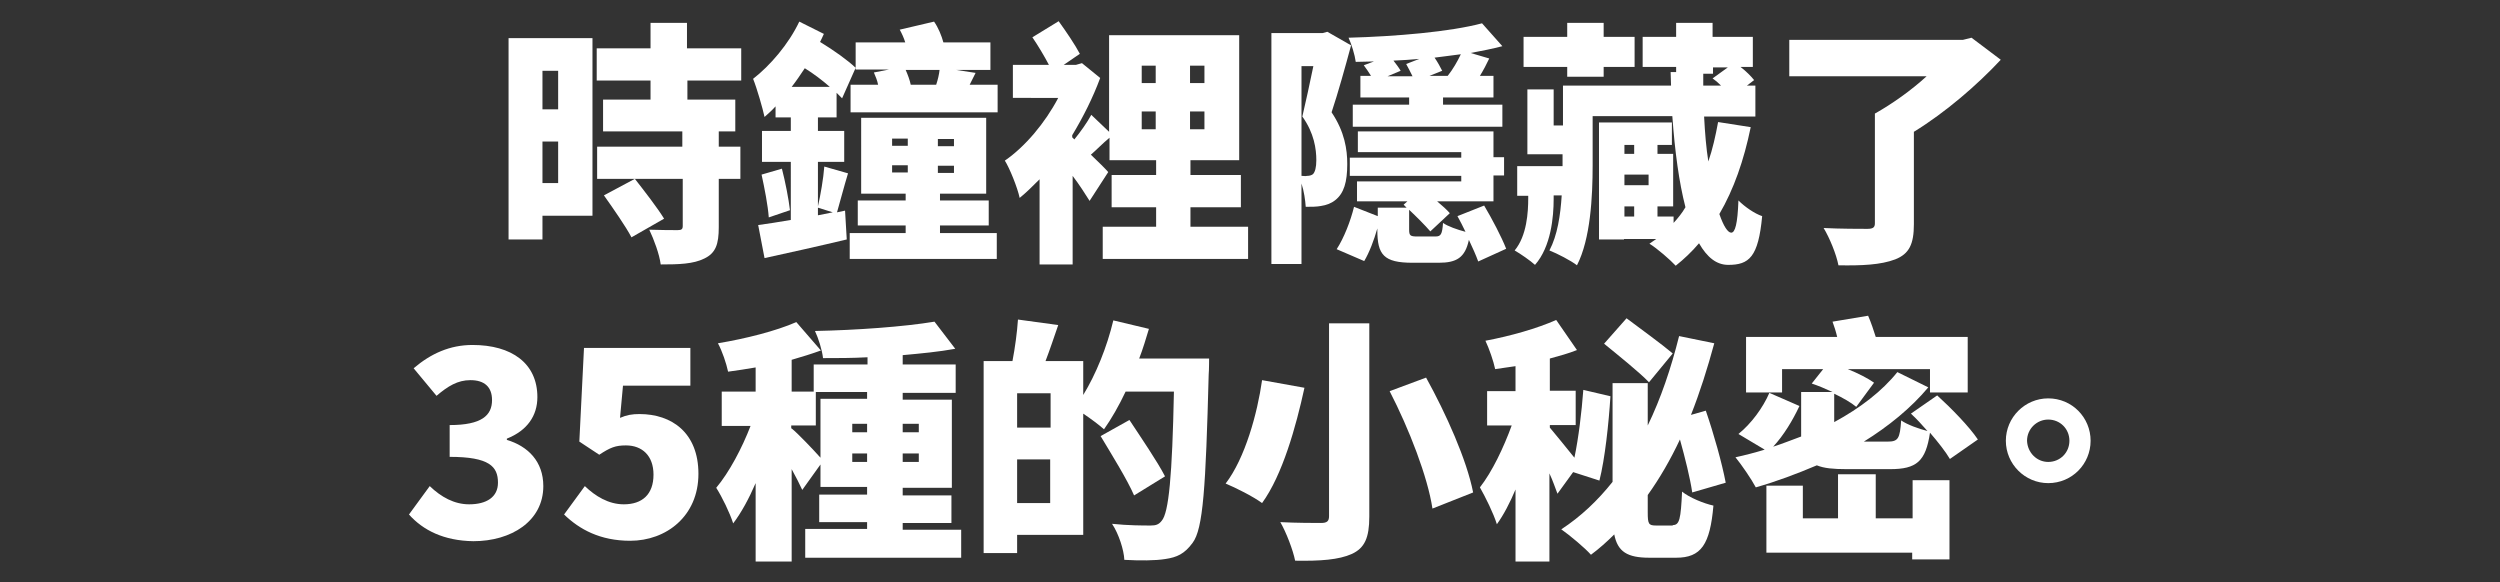
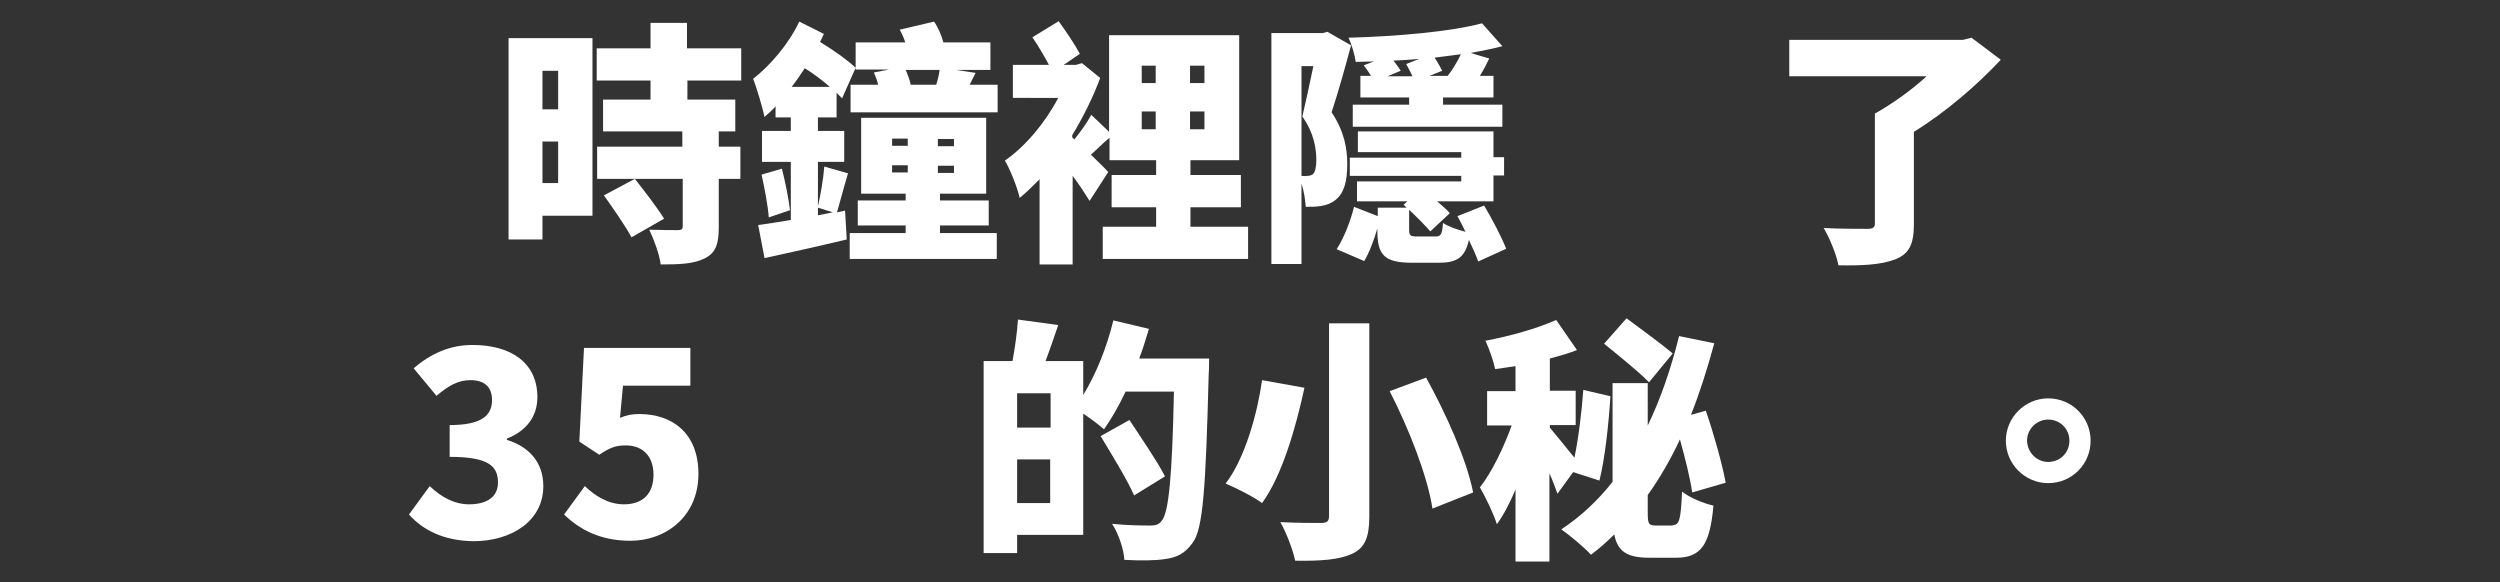
<svg xmlns="http://www.w3.org/2000/svg" version="1.1" id="Layer_1" x="0px" y="0px" width="589.9px" height="137.4px" viewBox="0 0 589.9 137.4" style="enable-background:new 0 0 589.9 137.4;" xml:space="preserve">
  <rect x="0" y="0" width="589.9" height="137.4" fill="#333333" stroke="none" />
  <style type="text/css">
	.st0{display:none;fill-rule:evenodd;clip-rule:evenodd;fill:#FFFFFF;}
	.st1{fill:#FFFFFF;}
</style>
  <path class="st0" d="M149.6,53.3h8V49h11.7V2.3h-19.7L149.6,53.3L149.6,53.3z M162.1,10.8v10.8h-4.5V10.7  C157.6,10.7,162.1,10.7,162.1,10.8z M162.1,29v11.8h-4.5V29H162.1z M171.5,41.2c2.6,3.4,4.9,7.1,6.6,11l3.8-1.9l1.1,6.5h11  c6.1,0,6.1-4.5,6.1-6.2V37.9h4.4v-8.6h-4.4v-3.9h4.9v-8.5h-12.7v-4.3h11.1V4.5h-11.1V0h-9.1v4.5h-10.8v8.1h10.8v4.3h-12.5v8.5h20.4  v3.9h-19.9v8.6h7.3L171.5,41.2z M186.2,47.9c-1.9-3.6-4-6.9-6.5-10.1h11.5v8.5c0,1.3-0.4,1.6-1.4,1.6H186.2z M210.1,56.9h8.2v-2.2  h15.1V37.4h-23.3V56.9z M225.5,43.7v4.2h-7.3v-4.2H225.5z M235.1,25.2h10v31.7h9.3V25.2h10.8V16h-10.8v-16h-9.3v16h-9.8v-5.9h-27.2  v7h27.1L235.1,25.2L235.1,25.2z M210.1,7.9h23.3V1.3H210L210.1,7.9L210.1,7.9z M210.1,25.9h23.3v-6.6H210L210.1,25.9L210.1,25.9z   M210.1,34.9h23.3v-6.6H210L210.1,34.9L210.1,34.9z M297.3,54.7c3.2-0.4,12.3-1.3,18.2-6.5c6.2-5.5,8.2-12.6,8.2-19.4  c0-17.1-11.6-24.7-25.4-24.7c-19.8,0-29.1,14.7-29.1,28c0,9.4,5,17.6,13.1,17.6c16.1,0,18.4-31.4,18.7-36.6  c6.8,0.5,12.7,4.8,12.7,14.8c0,16.1-13.4,17.2-19.9,17.7L297.3,54.7z M291.8,13.5c-1.1,14.3-4.6,26.1-9.1,26.1  c-3.4,0-4.1-5.4-4.1-7.7C278.6,30.4,278.6,17.4,291.8,13.5L291.8,13.5z M330.4,42.7h9.2v-2.5h12.2v16.7h9.3V40.2h12.5v2.5h9.2V9.2  h-21.8V0h-9.3v9.2h-21.5L330.4,42.7L330.4,42.7z M351.8,18v13.4h-12.2V18L351.8,18L351.8,18z M373.7,18v13.4h-12.5V18  C361.1,18,373.7,18,373.7,18z M394,2.8c-1.3,10.5-2,21-2.1,31.6c-0.1,6.8,0.4,13.5,1.6,20.2l10-0.7c-1.3-7.1-1.9-14.4-1.8-21.7  c0-9.6,0.8-19.2,2.4-28.7L394,2.8z M409.9,6.7v9.4h30.8V6.7L409.9,6.7L409.9,6.7z M412,27.2c-3.9,5.9-3.9,10.4-3.9,12  c0,12.1,13,12.6,22.9,12.6c3.6,0,7.3-0.2,10.9-0.5l-0.2-9.7c-4.7,0.5-9.4,0.8-14.1,0.7c-5.8,0-10.4-0.7-10.4-4.8  c0.1-2.5,1.1-4.9,2.8-6.8L412,27.2z M11.6,97.7c0.1-2.2,1.1-5.5,5.3-5.5c3.2,0,4.9,2.6,4.9,5.6c0,4.2-4,6.1-7.3,6.1h-2.2v7.3h4  c3.8,0,8.4,2.2,8.4,7c0,4.1-2.5,7.4-7.3,7.4c-3.9,0.1-7.2-2.9-7.5-6.7H0c0.1,3.2,1.1,6.2,2.8,8.8c3,4.4,9,6.5,14.3,6.5  c9.6,0,17.3-6.6,17.3-15.3c0-2.2-0.5-9.2-9.4-12.3c2.5-1.4,6.5-4.2,6.5-10.2c0-7.1-5.7-12.9-14.3-12.9c-6.3,0-15.1,3.6-15.4,14.2  H11.6L11.6,97.7z M45.5,84.5l-4.3,26.6l8,2c1.4-2.9,4.4-4.7,7.6-4.6c4.7-0.1,8.6,3.6,8.6,8.3c0,0.1,0,0.2,0,0.2  c-0.1,4.7-3.9,8.5-8.6,8.6c-3.6,0-6.7-2.3-7.9-5.7h-9.9c1.3,8.4,8.6,14.3,18,14.3c9.7,0.3,17.8-7.3,18.1-17c0-0.2,0-0.3,0-0.5  c0-7.2-5.3-16.4-16.3-16.4c-4.2,0-6.1,1.1-7.6,2.1l1.7-9.6h18.1v-8.3C71.2,84.5,45.5,84.5,45.5,84.5z M109,118.5h12.4v2.3h-13.6v5.8  h13.6v2.4h-15.9v6.7H144V129h-14.5v-2.4h13.2v-5.8h-13.2v-2.3h12.7V98.9h-12.7v-2.1h14.3v-6.7h-14.3v-2.3c6.7-0.4,10.5-0.7,13.4-1.1  l-1.9-6.6c-9.5,1.9-27.5,2-32.2,1.9l1,6.2c2.8,0,5.8,0,11.6-0.1v2h-14.1v4.9h-4.9v-6c1.9-0.2,3.7-0.6,5.5-1.2l-2.3-8  c-7.1,2.1-16,2.3-18.4,2.4l1,8.1c1.6-0.1,2.6-0.1,6.1-0.4v5h-7v8.3h6.2c-1.7,4.9-4.2,9.4-7.5,13.3l3.2,11.8  c2.1-3.5,3.8-7.3,5.1-11.2v19.8h8.2v-23.2c1,2.1,2.2,4.1,3.5,6l3.1-6.7L109,118.5L109,118.5z M121.4,110.7v2.6h-4.6v-2.6H121.4z   M109,112.2c-2.5-2.7-4.7-5.7-6.5-8.9h4.8v-6.5h14.1v2.1H109V112.2z M121.4,104.2v2.6h-4.6v-2.6H121.4z M134.1,104.2v2.6h-4.6v-2.6  H134.1z M134.1,110.7v2.6h-4.6v-2.6H134.1z M172,130.5l3.8,6.6c3.8-1.4,9.5-4.1,13.1-7.6l-4.3-4.9h9.8l-4.7,4.8  c2.6,3,8.8,6.7,11.2,7.8l3.9-7.7c-3.3-1-6.3-2.7-9-4.9h6.4V92.8h-9.1c0.4-1.1,0.4-1.3,0.9-3.1h9.7v-7.9h-28.3v7.9h9.9  c-0.2,1.3-0.3,1.4-0.7,3.1h-7.5v31.8h6.1c-3.3,2.5-7,4.3-10.9,5.4l2.1-2.8c-3-1.7-5.6-3.9-7.7-6.7h8.3v-7.9h-9.8  c0.1-1.6,0.1-2.3,0.1-3.1h-7.9c-0.1,1.5-0.1,2.2-0.1,3.1h-10.2v7.9h8.8c-2,5.1-7.9,8.5-9.5,9.4l5.3,7.4c4.2-3,7.6-6.9,10-11.5  c2,3.1,4.5,5.9,7.3,8.3L172,130.5z M193.7,107.1v3h-8.3v-3H193.7z M193.7,98.9v2.8h-8.3v-2.8H193.7z M193.7,115.2v2.9h-8.3v-2.9  H193.7z M157.6,108.7h7.9V103c1.7,2.6,3.9,4.9,6.4,6.8l4.3-6.3c-2.8-1.4-5.3-3.2-7.5-5.5h6.5v-7.5h-9.7V80.2h-7.9v10.3h-10.3V98h6.8  c-2.3,2.3-4.9,4.2-7.8,5.8l4.7,6.2c2.5-1.9,4.8-4.2,6.6-6.8L157.6,108.7L157.6,108.7z M168.5,80.6c-0.6,2.7-1.5,5.3-2.7,7.8l6.7,1.9  c1.2-2.6,2.1-5.2,2.9-8L168.5,80.6z M147.2,83c1.2,2.3,2.2,4.7,3.1,7.2l6.8-2c-0.7-2.6-1.7-5.2-3-7.6L147.2,83z M236.2,134.7  c3.2-0.4,12.3-1.3,18.2-6.5c6.2-5.5,8.2-12.6,8.2-19.4c0-17.1-11.6-24.7-25.4-24.7c-19.8,0-29.1,14.7-29.1,28  c0,9.4,5,17.6,13.1,17.6c16.1,0,18.4-31.4,18.7-36.6c6.8,0.5,12.7,4.8,12.7,14.8c0,16.1-13.4,17.2-19.9,17.7L236.2,134.7z   M230.8,93.5c-1.1,14.3-4.6,26.1-9.1,26.1c-3.4,0-4.1-5.4-4.1-7.7C217.6,110.4,217.6,97.4,230.8,93.5L230.8,93.5z M275.1,90  c-1,10.3-3.9,22-9.1,29l7.3,7.5c5.9-8,9.4-18.7,11.5-35.2L275.1,90z M325.2,119c-5-9-8.4-19-9.8-29.2l-9.6,1.4  c3.4,18.8,6.7,26.5,11.9,35.2L325.2,119z M290.4,80v45.2c0,1.3-0.4,2.1-2.3,2.1h-9.3l2.1,9.7h11.7c4.9,0,7.4-2.5,7.4-7.3V79.9  L290.4,80L290.4,80z M350.5,82.7c0.5,2.3,1,5,2.1,8.6h-22.4v9h25.6c2.5,6.1,5.6,11.9,9.3,17.3l9.2-4.3c-1.7-1.8-4.7-5.2-8.5-13.4  c5,0,10-0.6,14.8-1.8l-2.3-9.2c-2.8,1-4.2,1.4-16,2.1c-1-3-1.6-6.1-2-9.3L350.5,82.7z M348.3,105.2c-3.4,1.1-15.6,5-15.6,15.5  c0,4.4,2.4,8.4,6.4,10.4c4.1,2.3,8.5,3.3,20.8,3.3c5.5,0,10-0.1,14.1-0.5l0.2-9.4c-5.5,0.7-10.9,1-16.4,0.9c-9.3,0-15.5-0.4-15.5-5  c0-4.9,7.2-7.1,10.3-8L348.3,105.2z M399.5,81.3c-0.1,2.3-0.4,4.6-0.7,6.9h-9.6v9.1h8c-2,10.1-6.4,22.8-9.1,28.3l9.9,2.8  c3.6-10.2,6.6-20.5,9-31.1H419v-9.1h-10.4c0.1-0.9,0.9-5.5,1.1-6.5L399.5,81.3z M441.4,87.4c-11.7,0.4-16.4,1.3-19.3,1.8l0.6,21.7  c-1.2-0.1-2.4-0.2-3.6-0.2c-11.8,0-15.4,7-15.4,12.3c0,6.6,4.9,11.9,14.9,11.9c6.7,0,12.5-2.6,12.8-9.4l0.1-1.3  c2.6,2.4,5,4.6,6.6,6.3l5.3-9.1c-1.5-1.4-3.6-3.4-11.2-7.7l-0.4-16.1c1.8-0.3,3.7-0.4,5.5-0.4c1.9,0,3.4,0.2,4.9,0.3L441.4,87.4z   M423,122.8c0,1.5-0.1,4-5,4c-5.1,0-5.8-2.8-5.8-4.1c0-4.1,5.6-4.1,6.4-4.1c1.5,0,3,0.3,4.3,0.8C423,119.4,423,122.8,423,122.8z   M470.1,136c2.7-1.5,5.3-3.2,7.7-5.2c0.1,2.6,0.5,5.4,5.3,5.4h9.2c6.5,0,6.7-4.2,7-13.6l-1-0.2l6.4-1.4c-0.5-6.4-1.9-12.7-4-18.8  l-3.1,0.8c2.6-6.1,4.5-12.5,5.8-19l-8.8-1.9c-2.2,14.4-6.1,21.7-8.6,26.2V95.8h-8.3v5.5l-7.2-1.2c-0.5,3.6-1.3,7.2-2.5,10.6  c-1.9-1.9-3.6-4-5-6.3v-0.7h5.8v-8.3h-5.8v-5.9c2.5-0.3,4.9-0.7,7.3-1.3l-2.6-8c-7.2,1.9-14.9,2.2-20.8,2.3l1.2,8.1  c1.9-0.1,2.7-0.1,6.7-0.3v5.2h-7.9v8.3h6.8c-2.9,8-6.2,11.5-8,13.4l2.9,11.6c2.7-3.5,4.8-7.4,6.2-11.6V137h8.2v-21.1  c0.6,1.3,1.3,2.6,2.2,3.8l0.8-1.8l6.3,4.3c2.8-5.1,4.7-10.7,5.4-16.4v13.3c-3.8,3.8-8.2,7-13,9.4L470.1,136z M486.1,122.5  c3.3-4,6.1-8.2,8.5-12.8c0.9,4.1,1.5,8.2,1.8,12.3l-4.7-0.9v4.9c0,1.4-0.7,1.9-1.7,1.9h-2.9c-0.9,0-1-1.7-1-2.1  C486.1,125.7,486.1,122.5,486.1,122.5z M474.3,86.4c5.1,1.7,9.8,4.4,14,7.8l4.8-7.2c-4.5-3.1-9.3-5.7-14.5-7.6L474.3,86.4z   M545.8,91.4c-4,4.9-8.8,9-14.3,12.1v-6.6h-8.2v10.4c-5.3,2-10.7,3.5-16.3,4.3l3.5,7.6l0.4-0.1V137h8.6v-2.3h31.7v2.3h8.6v-19.6  h-8.6v9.2h-11.6v-10.7h7.3c2,0.1,3.8-0.9,4.7-2.6c1-2.3,1.7-4.8,2-7.3l-7.4-1.9c-0.6,4.1-1.4,4.6-2.3,4.6h-6.7  c2.5-1.6,10.5-6.9,15.1-13.1L545.8,91.4z M514.4,118.4c3.5-0.9,7-2.1,10.3-3.5c0.8,0.7,1.9,1,3,1h3.4v10.7h-11.6v-8.2H514.4  L514.4,118.4z M526,93.9c3.5,1.2,6.9,2.8,10,5l4.7-5.8c-1.8-1-2.7-1.4-5.5-2.8h18.3v7h0.3l-4.3,4.1c3.6,3,6.6,6.8,8.7,11l6.1-6.1  c-2.4-3.2-5-6.2-8-8.9h6.1V83.3h-22.4v-3.2h-8.8v3.2h-22.6v13.9h6.2c-1.9,2.6-4.2,4.8-6.8,6.5l5.5,5.9c4.3-3.2,7.6-7.5,9.5-12.4  l-5.5-3.2v-3.8H529L526,93.9z M579.9,114.8c-5.5,0-10,4.5-10,10c0,5.5,4.5,10,10,10c5.5,0,10-4.5,10-10  C589.9,119.2,585.4,114.8,579.9,114.8C579.9,114.7,579.9,114.7,579.9,114.8L579.9,114.8z M579.9,118.7c3.3,0,6,2.7,5.9,6  c0,3.3-2.7,6-6,5.9c-3.3,0-5.9-2.7-5.9-5.9C573.9,121.4,576.5,118.7,579.9,118.7C579.9,118.7,579.9,118.7,579.9,118.7L579.9,118.7z" />
  <g>
    <path class="st1" d="M139.8,50.9H128v5.6h-8V9h19.8V50.9z M128,16.7v9.1h3.7v-9.1H128z M131.7,43.2v-9.8H128v9.8H131.7z M162.2,19   v4.5h11.3V31h-3.9v3.6h5.1v7.6h-5.1v11.4c0,4-0.7,6.1-3.4,7.4c-2.6,1.3-6,1.4-10.3,1.4c-0.3-2.4-1.6-5.9-2.7-8.2   c2.5,0.1,5.8,0.1,6.7,0.1s1.2-0.2,1.2-1V42.2h-20.2v-7.6H161V31h-18.7v-7.5h11.2V19h-12.7v-7.6h12.7v-6h8.6v6h12.8V19H162.2z    M149.8,42.2c2.2,2.8,5.3,6.8,6.9,9.4L149,56c-1.3-2.5-4.3-6.8-6.5-9.9L149.8,42.2z" />
    <path class="st1" d="M200.1,40.9c-1,3.3-1.9,6.8-2.6,9.2l1.9-0.4l0.4,6.8c-6.7,1.6-13.9,3.2-19.4,4.4l-1.5-7.8   c2.2-0.3,4.8-0.7,7.7-1.2V38.2h-6.8v-7.3h6.8v-3.2h-3.6v-2.6c-0.8,0.9-1.7,1.7-2.6,2.5c-0.4-1.9-1.8-6.8-2.7-9   c4-3.1,8.4-8.2,10.9-13.5l5.8,2.9c-0.3,0.7-0.6,1.3-0.9,1.9c3.3,2,6.5,4.3,8.4,6.1l-3.2,7.2c-0.4-0.4-0.8-0.8-1.3-1.3v5.8H193v3.2   h6.2v7.3H193v10.5c0.6-2.6,1.3-6.6,1.5-9.4L200.1,40.9z M184.5,39.8c0.8,3.1,1.6,7.2,1.9,9.8l-5,1.7c-0.2-2.8-1-6.9-1.7-10.1   L184.5,39.8z M195.8,20.5c-1.7-1.5-3.8-3.1-5.9-4.4c-1,1.5-2,3-3.1,4.4H195.8z M193,50.8l3.5-0.7L193,49V50.8z M221.9,55h13.3v6.1   h-34.7V55h13.2v-1.8h-11.3v-5.9h11.3v-1.6h-10.5V27.8h29.5v17.9h-10.9v1.6h11.5v5.9h-11.5V55z M235.4,20v6.5h-34.7V20h6.5   c-0.2-1-0.6-2-1-2.9l3.6-0.7h-7.9V10h11.7c-0.3-1-0.8-2.1-1.3-3l8.1-1.9c1,1.4,1.8,3.4,2.2,4.9h11.1v6.5h-8.1l4.6,0.7l-1.4,2.8   H235.4z M210.5,34.4h3.7v-1.7h-3.7V34.4z M210.5,40.7h3.7v-1.7h-3.7V40.7z M213.7,16.5c0.5,1.1,1,2.5,1.2,3.5h6   c0.4-1.2,0.7-2.5,0.8-3.5H213.7z M225.1,32.8h-3.8v1.7h3.8V32.8z M225.1,39.1h-3.8v1.7h3.8V39.1z" />
    <path class="st1" d="M294.5,53.5v7.6h-34.3v-7.6h12.6v-4.6h-10.5v-7.6h10.5v-3.5h-11v-5.3c-1.7,1.4-3.1,2.9-4.4,4   c1.8,1.7,3.5,3.4,4.1,4.1l-4.4,6.8c-1-1.6-2.4-3.8-4-5.9v20.9h-7.8V42.3c-1.6,1.6-3.1,3.1-4.7,4.4c-0.5-2.4-2.4-7.1-3.5-8.8   c4.8-3.3,9.5-8.9,12.6-14.8H239v-7.8h8.5c-1.1-2.1-2.6-4.6-3.9-6.5l6.2-3.8c1.8,2.5,3.9,5.6,5,7.7l-3.8,2.6h2.9l1.4-0.4l4.3,3.5   c-1.7,4.6-4,9.2-6.6,13.5v0.5l0.5,0.5c1.4-1.7,3.1-4.1,4-5.8l4.2,4V8.3h30.7v29.5h-11.5v3.5h11.9v7.6h-11.9v4.6H294.5z M269.4,19.6   h3.3v-4.1h-3.3V19.6z M272.7,30.5v-4.2h-3.3v4.2H272.7z M284.2,15.5h-3.4v4.1h3.4V15.5z M284.2,26.3h-3.4v4.2h3.4V26.3z" />
    <path class="st1" d="M318.8,10.7c-1.4,5.2-3.1,11.3-4.6,15.8c3.1,4.6,3.7,8.8,3.7,12.2c0,4.3-0.8,6.9-2.8,8.5   c-1,0.8-2.1,1.2-3.4,1.4c-1,0.2-2.3,0.2-3.6,0.2c-0.1-1.5-0.4-3.7-1-5.5v19h-7.1V7.8h12.1l1.1-0.3L318.8,10.7z M307.2,41.5   c0.5,0,0.8,0.1,1.2,0c0.5,0,1-0.1,1.4-0.4c0.5-0.5,0.8-1.6,0.8-3.3c0-2.6-0.5-6.4-3.3-10.3c0.8-3.4,1.8-8,2.6-11.9h-2.8V41.5z    M348.8,61.7c-0.5-1.4-1.3-3.2-2.2-5.1c-0.9,4.2-2.9,5.4-7.1,5.4h-6.2c-6.8,0-8.3-1.9-8.3-7.7v-0.4c-0.8,2.8-1.9,5.7-3.1,7.7   l-6.5-2.8c1.7-2.6,3.3-6.7,4.1-10l5.6,2.2v-2h6.8l-0.7-0.7l0.9-0.8h-11.9v-4.7h24.6v-1.3h-26.3v-4.3h26.3v-1.3h-24.4V31h32v6.1h2.5   v4.3h-2.5v6.1h-13.3c1.2,1,2.3,2,3,2.8l-4.6,4.3c-1.2-1.4-3.2-3.4-5-5.1v4.7c0,1.4,0.3,1.6,1.9,1.6h4.3c1.3,0,1.6-0.5,1.8-3.2   c1.1,0.8,3.4,1.6,5.3,2.1c-0.6-1.3-1.3-2.6-1.9-3.7l6.3-2.5c1.9,3.2,4.1,7.4,5.2,10.2L348.8,61.7z M324.2,14.5   c-1.4,0-2.9,0.1-4.3,0.1c-0.2-1.6-1-4.2-1.7-5.7c11.2-0.3,24-1.4,31.5-3.4l4.8,5.4c-2.3,0.6-4.8,1.1-7.5,1.6l4.4,1.3   c-0.6,1.3-1.4,2.8-2.2,4.1h3.2V23h-11.9v1.7h14v5.2h-35.3v-5.2h13.3V23h-11.5v-5.1h2.5c-0.5-0.8-1.1-1.7-1.7-2.5L324.2,14.5z    M334.9,13.9c-2,0.2-4,0.3-6.1,0.4c0.7,0.9,1.3,1.7,1.7,2.4l-3.1,1.3h5.9c-0.5-1-1-2-1.5-2.9L334.9,13.9z M341.6,17.9   c1.2-1.5,2.3-3.4,3.1-5.1c-2,0.3-4.1,0.5-6.2,0.8c0.7,1,1.4,2.3,1.8,3.1l-3,1.2H341.6z" />
-     <path class="st1" d="M413.1,30c-1.6,7.8-4,14.7-7.4,20.5c1,2.9,2,4.4,2.8,4.4c0.9,0,1.5-2,1.7-7.6c1.5,1.5,3.8,3.1,5.6,3.7   c-0.9,9.7-3.1,11.5-8,11.5c-2.8,0-5-1.8-6.9-5.1c-1.7,2-3.5,3.7-5.5,5.3c-1.3-1.4-4.4-4.1-6.2-5.2c0.5-0.4,1.1-0.7,1.6-1.1h-7.6   v0.1h-5.9V28.9h17.2v5.3h-3.4v2.1h3.7v12.4h-3.7v2.4h3.8v1.5c1-1.1,2-2.3,2.8-3.7c-1.5-5.8-2.5-13.1-3.1-21.5h-18.8v11.6   c0,7.4-0.5,17.4-3.7,23.6c-1.4-1.1-4.7-2.8-6.5-3.5c1.9-3.6,2.6-8.3,2.9-13h-1.9V47c0,4.1-0.6,11.2-4.4,15.5   c-1.1-1-3.4-2.6-4.8-3.4c2.9-3.5,3.2-9.1,3.2-12.3v-0.6h-2.6v-7h10.7V39v-2.6h-8.3V21.1h6.2v8.5h2.2v-9.4h25.5l-0.1-3.2h1.3v-1.2   h-7.9V8.7h7.9V5.4h8.6v3.3h9.5v7.1h-2.9c1.3,1,2.5,2.2,3.2,3.1l-1.7,1.3h2v7.3h-12.1c0.2,3.9,0.5,7.5,1,10.6c1-2.9,1.7-6,2.3-9.3   L413.1,30z M369.8,15.8h-10.3V8.7h10.3V5.4h8.6v3.3h7.3v7.1h-7.3v2.3h-8.6V15.8z M383.3,34.2v2.1h2.3v-2.1H383.3z M383.3,41.2v2.5   h5.7v-2.5H383.3z M383.3,51.1h2.3v-2.4h-2.3V51.1z M401.9,17.3c0,1,0,1.9,0,2.9h4.2c-0.7-0.7-1.4-1.3-2-1.7l3.6-2.6h-3.5v1.5H401.9   z" />
    <path class="st1" d="M472.1,14.1c-5.5,5.9-13,12.4-20.5,17v21.8c0,4.7-1.1,7-4.4,8.3c-3.4,1.3-7.9,1.5-13.4,1.4   c-0.5-2.6-2.1-6.5-3.5-8.8c3.8,0.2,8.9,0.2,10.3,0.2c1.3,0,1.8-0.3,1.8-1.3V26.8c4.1-2.3,8.6-5.5,12.2-8.8h-32.4V9.4h41l2-0.5   L472.1,14.1z" />
    <path class="st1" d="M96.5,121.4l4.9-6.7c2.7,2.6,5.8,4.3,9.3,4.3c4.1,0,6.8-1.7,6.8-5.1c0-3.8-2-6.1-11.4-6.1v-7.5   c7.6,0,10-2.3,10-5.9c0-3.1-1.8-4.7-5.1-4.7c-3,0-5.3,1.4-8,3.7l-5.4-6.5c4.1-3.5,8.6-5.5,13.9-5.5c9.2,0,15.3,4.3,15.3,12.3   c0,4.4-2.4,7.9-7.2,9.8v0.3c5,1.5,8.6,5.1,8.6,10.9c0,8.3-7.6,13-16.5,13C104.7,127.6,99.8,125.1,96.5,121.4z" />
    <path class="st1" d="M133.1,121.4l4.9-6.7c2.5,2.4,5.6,4.3,9.2,4.3c4.3,0,7-2.3,7-7c0-4.5-2.7-6.9-6.5-6.9c-2.5,0-3.7,0.5-6.3,2.2   l-4.7-3.1l1.1-22.1h25.1V91H147l-0.7,7.6c1.6-0.7,2.9-0.9,4.6-0.9c7.6,0,13.9,4.4,13.9,14.1c0,10-7.6,15.8-16.1,15.8   C141.6,127.6,136.7,124.9,133.1,121.4z" />
-     <path class="st1" d="M226.8,124.8v6.8H190v-6.8h14.6v-1.6h-11.3v-6.5h11.3v-1.8h-11v-5.3l-4.3,6c-0.6-1.3-1.5-3.1-2.5-4.9v21.8   h-8.5v-18.5c-1.6,3.7-3.4,7-5.3,9.5c-0.8-2.5-2.6-6.2-4-8.4c3.1-3.7,6.1-9.4,8.1-14.6h-6.8v-8.1h8v-5.7c-2.2,0.4-4.4,0.7-6.5,1   c-0.4-1.9-1.4-4.9-2.4-6.7c6.6-1.1,13.7-2.9,18.5-5l5.8,6.7c-2.2,0.8-4.5,1.5-6.9,2.2v7.5h5.2v-6.4h12.7v-1.7   c-3.6,0.2-7.1,0.2-10.5,0.2c-0.2-1.9-1.1-4.7-1.9-6.4c9.8-0.2,21-1,28.2-2.2l4.9,6.4c-3.8,0.7-8,1.1-12.4,1.5v2.2h12.5v6.7H213v1.6   h11.6v20.8H213v1.8h11.5v6.5H213v1.6H226.8z M186.8,101.1c1.4,1.1,5.2,5.1,6.8,6.9V94.1h11v-1.6h-12.1v7.9h-5.8V101.1z M204.6,100   h-3.5v2h3.5V100z M204.6,109v-2h-3.5v2H204.6z M213,100v2h3.8v-2H213z M216.8,107H213v2h3.8V107z" />
    <path class="st1" d="M285.3,84.6c0,0,0,2.8-0.1,3.8c-0.7,26.7-1.3,36.4-3.8,39.7c-1.9,2.6-3.7,3.4-6.4,3.8   c-2.4,0.4-6.1,0.4-9.7,0.2c-0.1-2.3-1.3-6.1-2.9-8.5c3.8,0.4,7.4,0.4,9.1,0.4c1.2,0,1.9-0.2,2.6-1.1c1.7-1.9,2.5-10.7,2.9-30.5   h-11.4c-1.6,3.4-3.4,6.5-5.1,8.9c-1.1-1-3.1-2.5-4.9-3.7v28.6H240v4.3h-7.9V85.2h6.8c0.6-3.1,1.1-6.8,1.3-9.8l9.5,1.3   c-1,2.9-2,5.9-3,8.5h8.9v8c3-4.9,5.6-11.3,7.1-17.6l8.4,2c-0.7,2.3-1.4,4.7-2.3,7H285.3z M247.8,92.8H240v8.1h7.9V92.8z    M247.8,118.7v-10.3H240v10.3H247.8z M267.6,116.9c-1.6-3.7-5.2-9.5-7.9-14l6.8-3.8c2.7,4.1,6.6,9.8,8.4,13.3L267.6,116.9z" />
    <path class="st1" d="M307.8,91.5c-2,9.2-5.2,20.6-10,27.2c-2.2-1.6-6.2-3.6-8.6-4.6c4.6-6,7.5-16.6,8.6-24.4L307.8,91.5z    M323.1,76.3v45.6c0,5-1.1,7.4-4.1,8.8c-3.1,1.4-7.5,1.7-13.4,1.6c-0.5-2.5-2.1-6.7-3.5-9.1c3.7,0.2,8.3,0.2,9.6,0.2   c1.4,0,1.9-0.4,1.9-1.6V76.3H323.1z M336.5,89.1c4.7,8.5,9.6,19.4,11.1,27.1L338,120c-1.1-7.4-5.5-18.8-10.1-27.7L336.5,89.1z" />
    <path class="st1" d="M367.5,116.5c-0.5-1.3-1.1-3.1-1.9-4.8v20.8h-8v-17c-1.3,3.1-2.8,6-4.4,8.2c-0.8-2.6-2.7-6.4-4-8.7   c2.9-3.7,5.6-9.4,7.5-14.6h-5.8v-8.1h6.7v-5.9c-1.6,0.2-3.2,0.5-4.8,0.7c-0.4-1.9-1.4-4.8-2.3-6.7c5.9-1.1,12.2-2.9,16.7-4.9   l4.9,7.1c-2,0.8-4.2,1.4-6.4,2v7.6h6.1v8.1h-6.1v0.6c1.2,1.4,4.1,5,5.8,7.1c1-4.8,1.7-10.7,2.1-16l6.4,1.5   c-0.4,6.4-1.3,14.8-2.6,19.9l-6.2-2L367.5,116.5z M394.7,123.9c1.6,0,1.9-1.4,2.2-7.9c1.7,1.4,5.1,2.8,7.4,3.3   c-0.8,9.2-2.9,12.3-8.8,12.3h-6.3c-5.2,0-7.5-1.4-8.3-5.5c-1.7,1.7-3.6,3.4-5.5,4.8c-1.4-1.6-5-4.6-7-6c4.6-3,8.6-6.8,12.1-11.2   V90.4h8.3v10c3.1-6.4,5.5-13.5,7.4-21.1l8.3,1.7c-1.6,5.9-3.4,11.6-5.5,16.9l3.5-1c1.9,5.5,3.8,12.3,4.7,17l-7.9,2.3   c-0.5-3.4-1.7-8.2-2.9-12.5c-2.2,4.7-4.8,9.2-7.6,13.1v4.1c0,2.7,0.2,3.1,1.9,3.1H394.7z M389.1,90.2c-2.3-2.4-7.3-6.4-10.6-9.1   l5.3-6c3.2,2.4,8.3,6.1,10.9,8.3L389.1,90.2z" />
-     <path class="st1" d="M457.1,93.3c3.3,3,7.6,7.4,9.6,10.4l-6.6,4.6c-1-1.7-2.8-4-4.7-6.2c-1,6.8-3.2,8.6-9.4,8.6h-10.3   c-3.1,0-5.3-0.2-7-0.9c-4.7,2-9.5,3.8-14.4,5.2c-1-1.9-3.4-5.4-4.8-7.1c2.3-0.5,4.6-1.1,6.9-1.8l-6.2-3.7c3-2.4,5.8-6.2,7.3-9.7   l7.1,3.1c-1.6,3.4-3.7,6.9-6.2,9.6c2.2-0.7,4.4-1.6,6.6-2.4v-1v-9.5h7.4c-1.7-0.8-3.4-1.5-4.9-2l2.7-3.4h-9.7v5.5h-8.5V79.5h21.5   c-0.3-1.3-0.7-2.5-1.1-3.6l8.4-1.4c0.7,1.6,1.3,3.4,1.8,5h21.7v13.1h-8.9v-5.5H436c2.5,1,4.8,2.2,6.2,3.2L438,96   c-1.2-1-3.1-2.1-5.2-3.1v6.7c6.1-3.3,11.3-7.3,14.9-11.8l7.3,3.6c-4.1,4.9-9.4,9.2-15.2,12.8h5.6c2.5,0,2.9-0.7,3.2-5   c1.4,1,4.2,2,6.2,2.5c-1.3-1.5-2.6-2.9-3.9-4.1L457.1,93.3z M451.2,113.3h8.8V132h-8.8v-1.6h-34.4v-15.8h8.6v7.7h8.3v-10.4h8.9   v10.4h8.7V113.3z" />
    <path class="st1" d="M483.3,94c5.6,0,10,4.5,10,10c0,5.5-4.4,10-10,10c-5.5,0-10-4.5-10-10C473.3,98.5,477.8,94,483.3,94z    M483.3,109c2.8,0,5-2.2,5-5c0-2.8-2.2-5-5-5c-2.7,0-5,2.2-5,5C478.4,106.8,480.6,109,483.3,109z" />
  </g>
</svg>